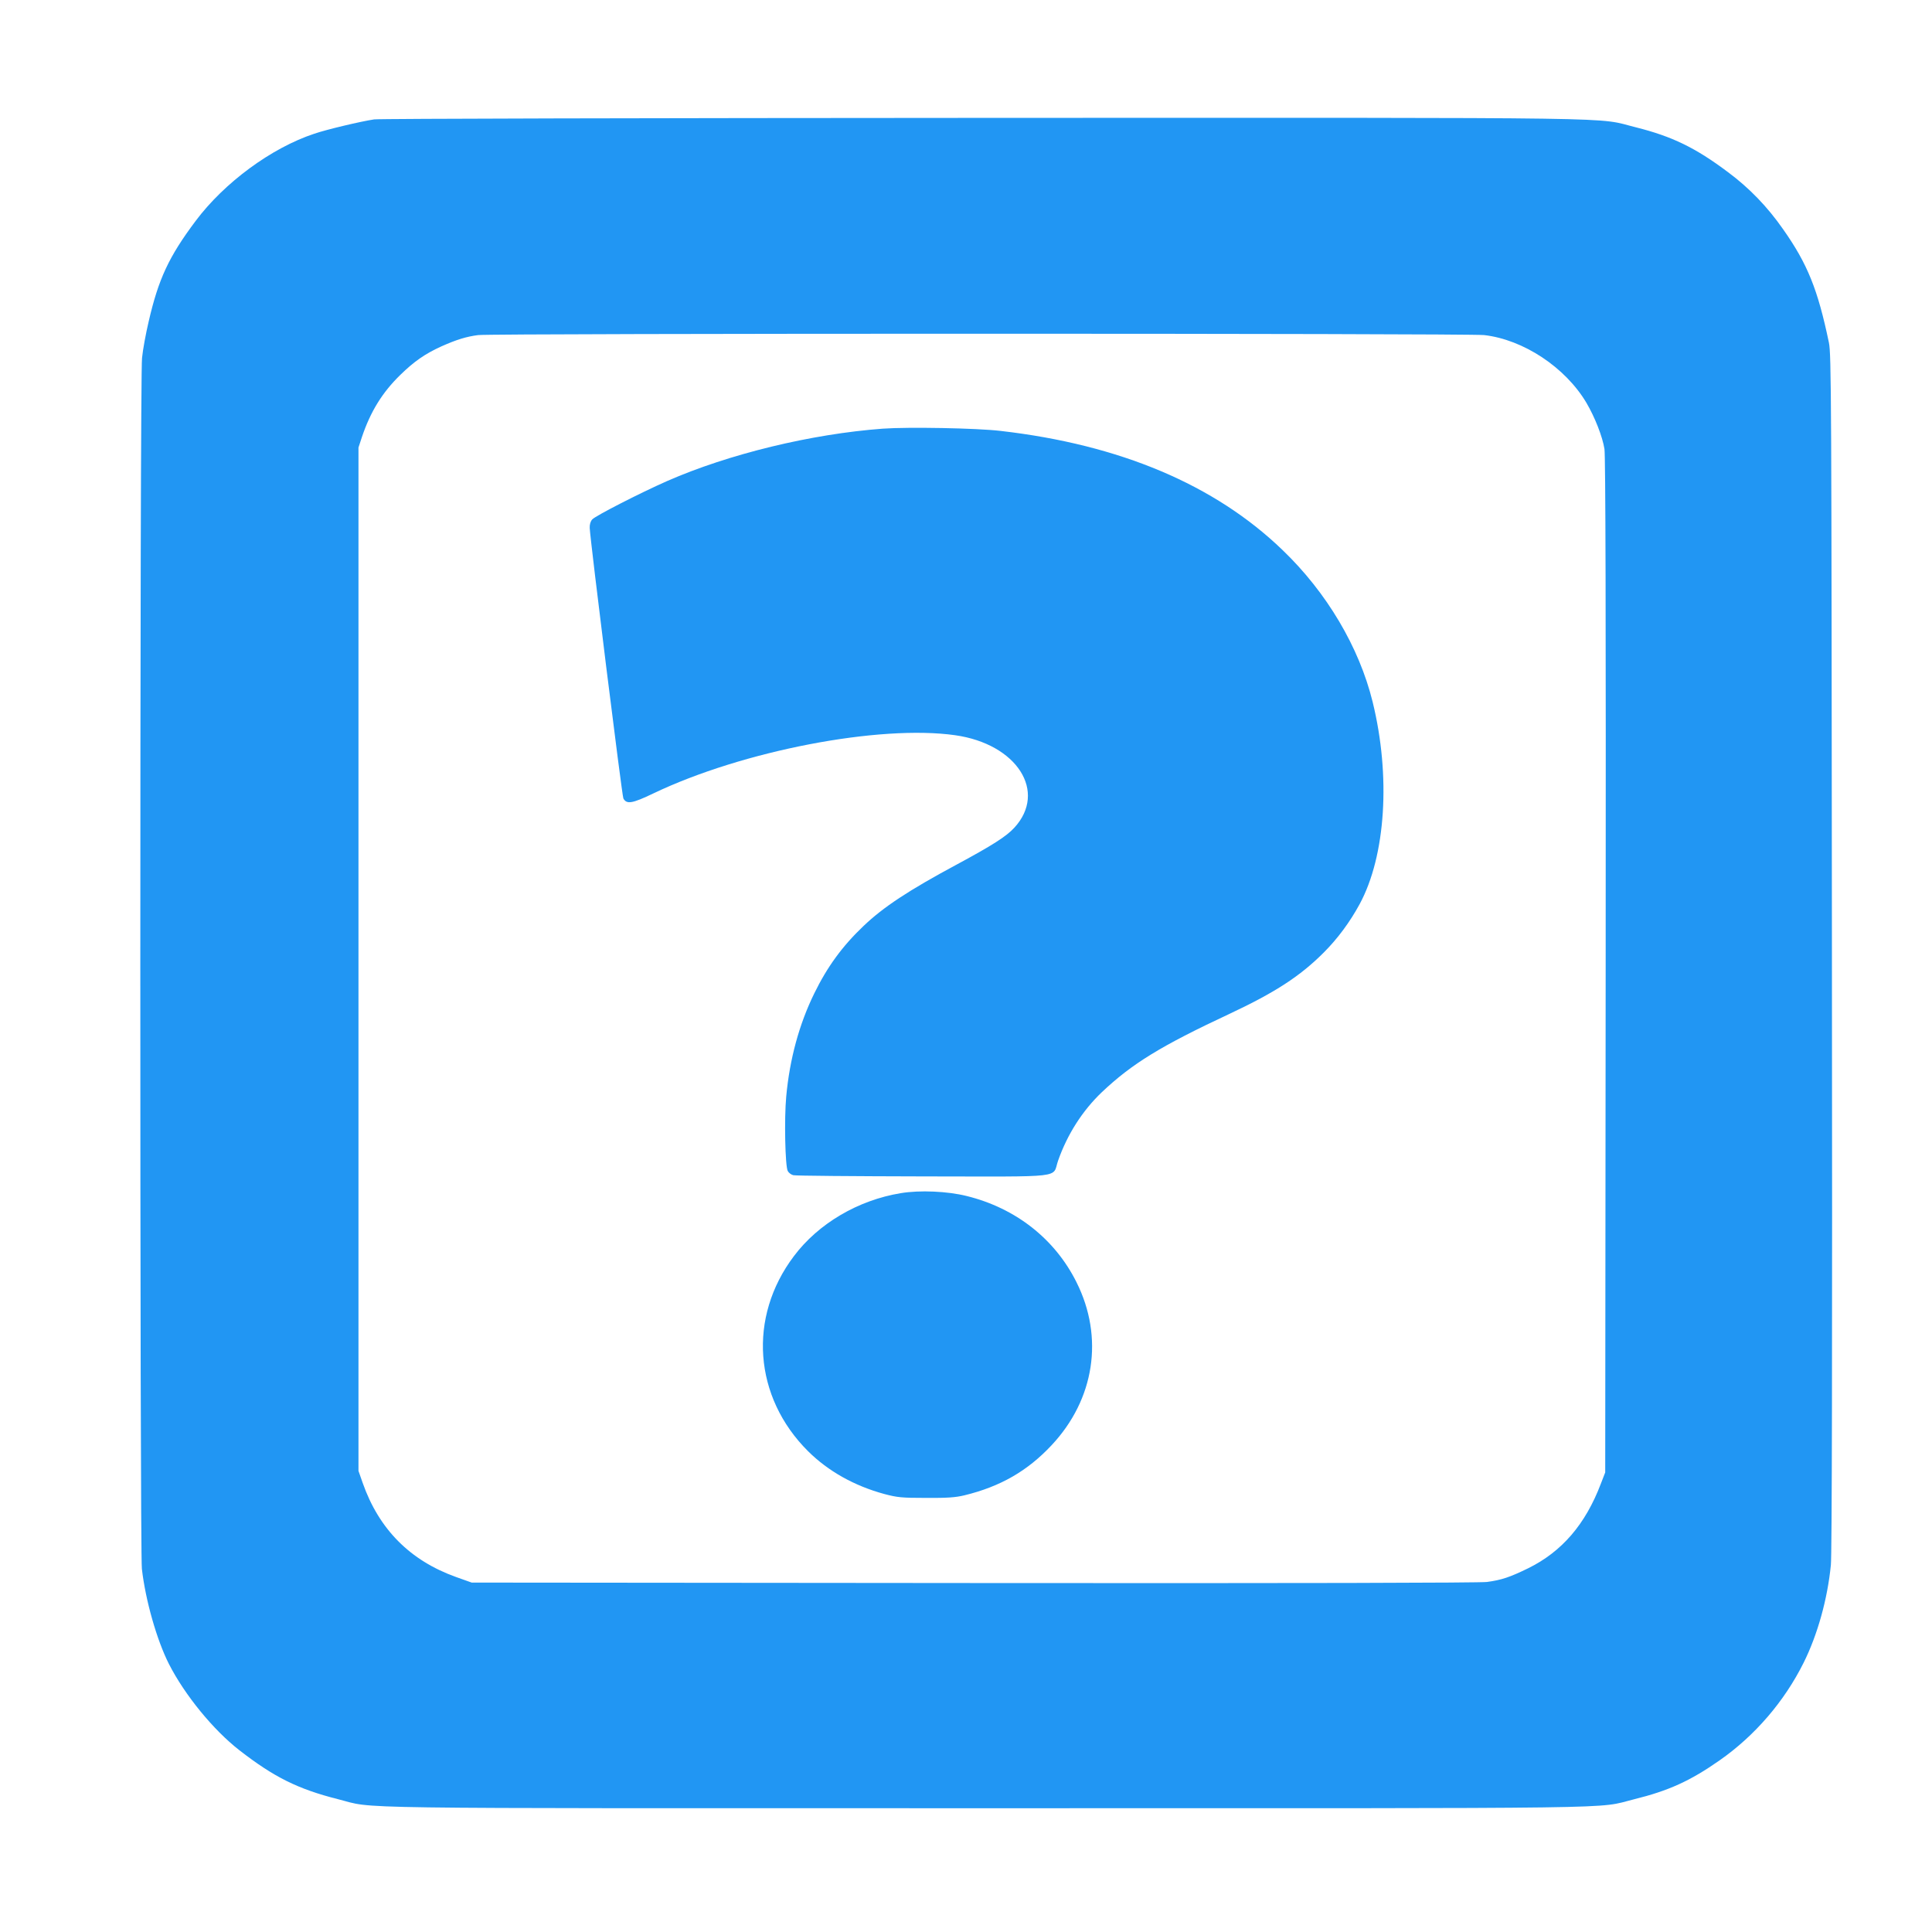
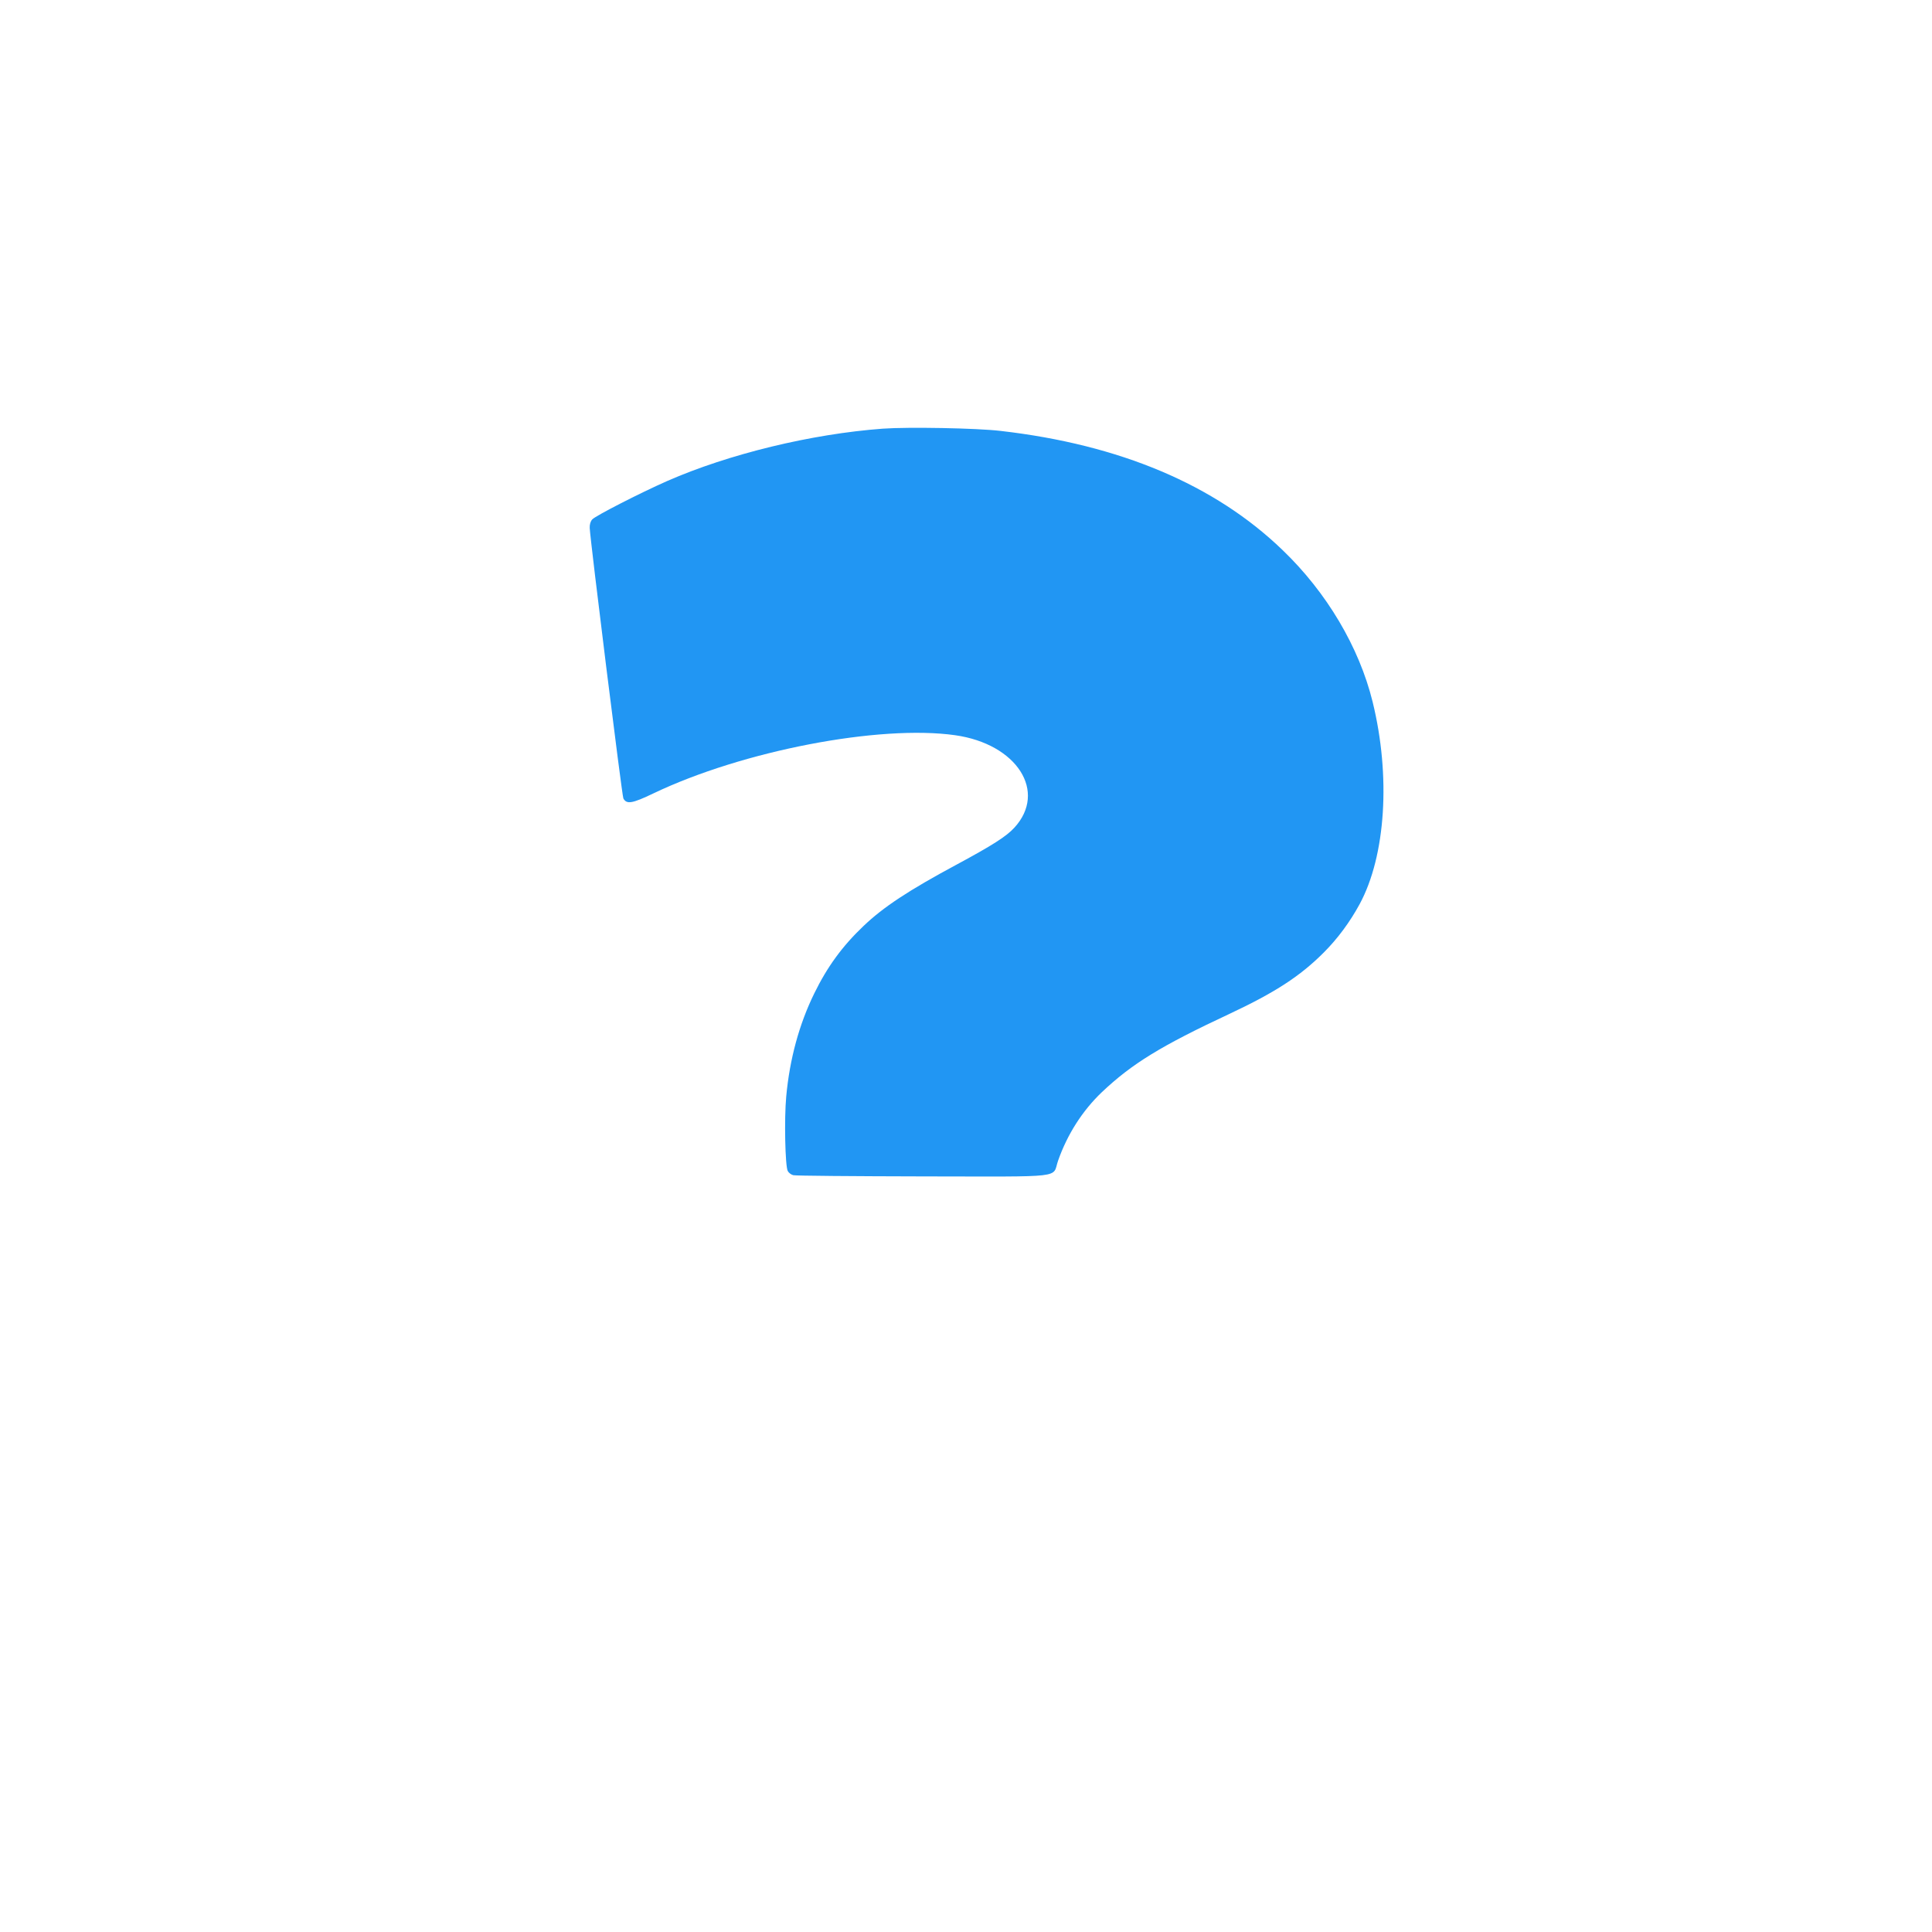
<svg xmlns="http://www.w3.org/2000/svg" version="1.0" width="1280pt" height="1280pt" viewBox="0 0 1280 1280" preserveAspectRatio="xMidYMid meet">
  <g transform="translate(0,1280) scale(0.1,-0.1)" fill="#2196f3" stroke="none">
-     <path d="M2479 12009 c-87 -13 -312 -66 -397 -95 -284 -94 -596 -324 -786 -578 -177 -236 -246 -384 -311 -666 -19 -80 -39 -189 -44 -242 -15 -133 -15 -7896 -1 -8022 24 -209 99 -472 179 -630 105 -206 294 -437 466 -571 230 -179 389 -258 654 -325 258 -65 -91 -60 4296 -60 4372 0 4031 -5 4290 59 230 57 372 121 569 259 234 164 428 390 556 647 92 185 158 422 180 647 7 69 10 1412 7 4058 -3 3717 -4 3960 -20 4040 -73 350 -141 521 -304 752 -104 149 -224 273 -364 377 -217 163 -371 237 -609 297 -279 69 80 64 -4320 63 -2192 -1 -4010 -5 -4041 -10z m7354 -1429 c260 -30 537 -213 677 -448 57 -97 107 -225 120 -307 7 -49 10 -1075 8 -3425 l-3 -3355 -29 -75 c-102 -269 -258 -450 -481 -560 -123 -60 -177 -78 -274 -91 -50 -6 -1237 -9 -3401 -7 l-3325 3 -104 37 c-304 109 -510 316 -618 623 l-28 80 0 3390 0 3390 23 70 c57 169 135 295 254 411 91 89 164 140 272 189 101 45 166 65 244 75 103 12 6560 12 6665 0z" />
    <path d="M5849 9960 c-474 -35 -1021 -168 -1429 -347 -177 -78 -474 -230 -496 -254 -12 -13 -18 -34 -17 -57 4 -87 214 -1775 223 -1792 22 -40 58 -34 200 34 590 282 1496 456 1998 385 410 -58 612 -374 392 -613 -53 -58 -148 -118 -380 -243 -322 -173 -488 -283 -619 -408 -140 -133 -240 -270 -326 -446 -100 -204 -163 -434 -186 -683 -14 -150 -7 -462 10 -494 6 -12 23 -25 37 -28 15 -4 401 -7 860 -8 957 -1 853 -13 894 104 61 174 161 331 290 454 200 189 390 306 848 520 300 141 465 248 622 405 93 93 174 203 238 321 173 320 207 848 86 1340 -89 362 -304 725 -597 1006 -449 433 -1077 698 -1867 789 -160 19 -616 27 -781 15z" />
-     <path d="M5968 4895 c-282 -46 -546 -201 -708 -417 -306 -405 -267 -934 94 -1293 133 -132 306 -229 504 -283 87 -23 115 -26 277 -26 141 -1 196 3 254 17 239 58 419 162 578 332 285 304 348 715 165 1080 -143 287 -403 491 -727 571 -127 32 -312 40 -437 19z" />
  </g>
</svg>